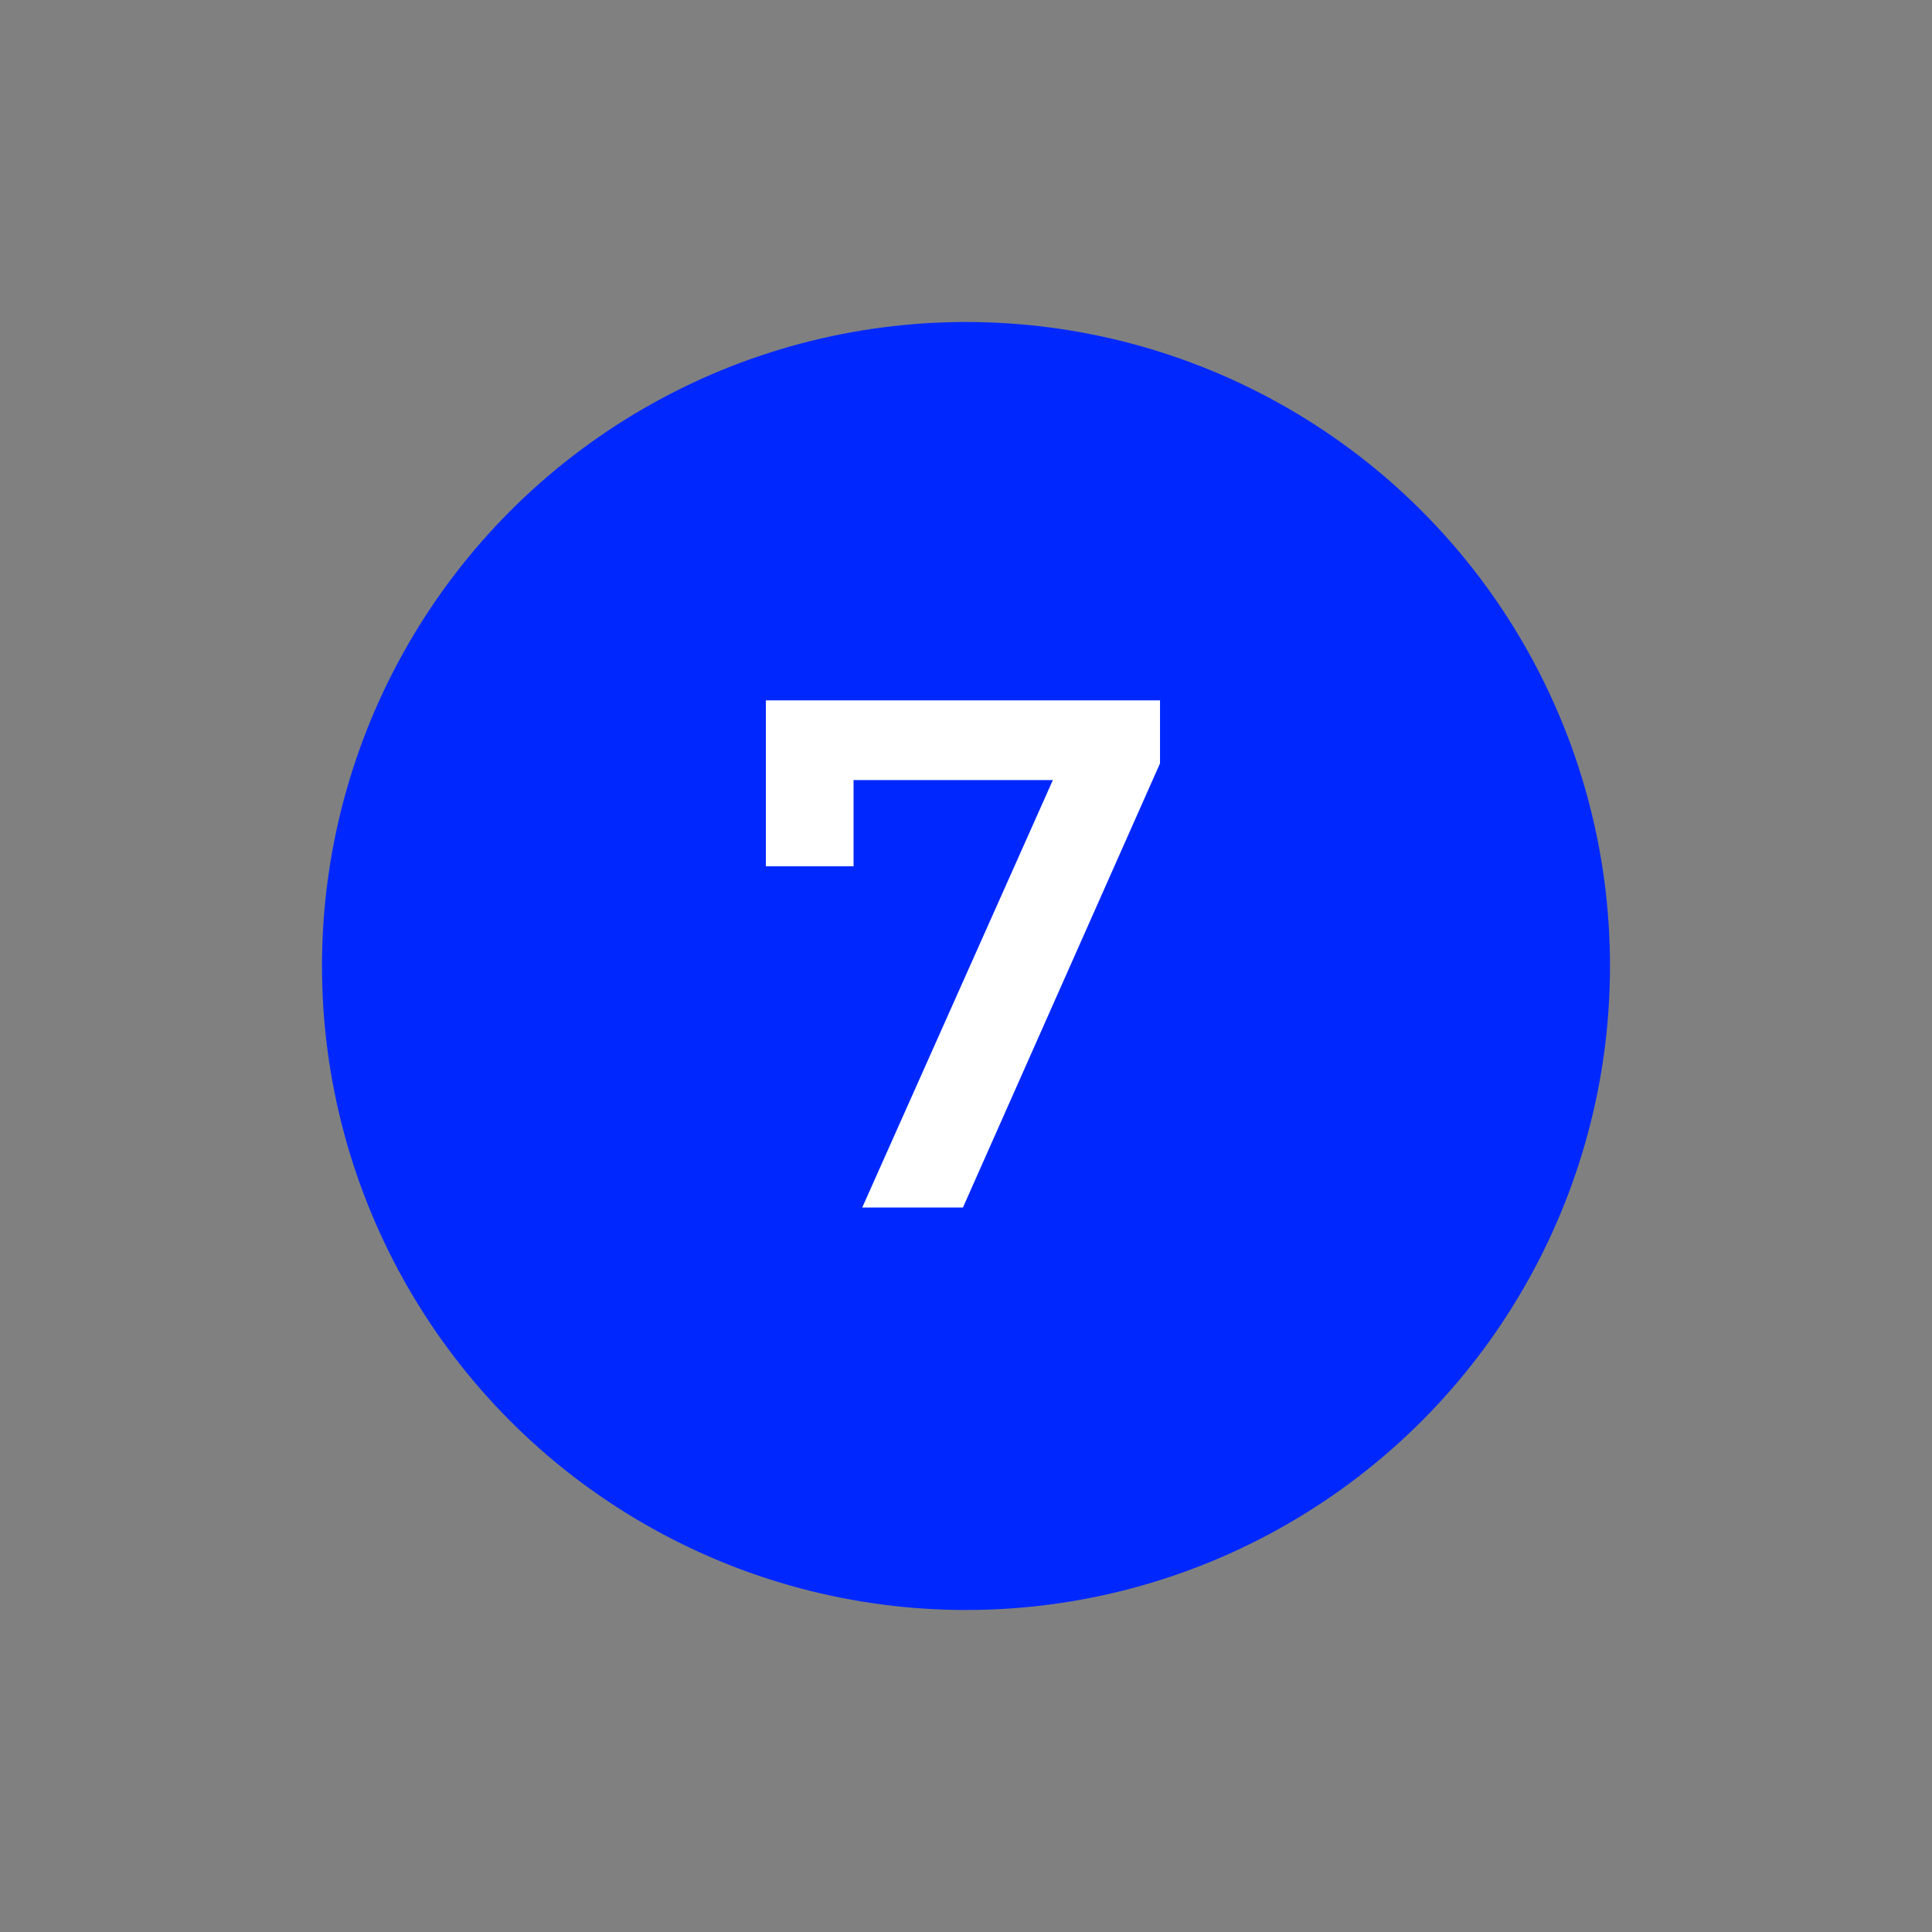
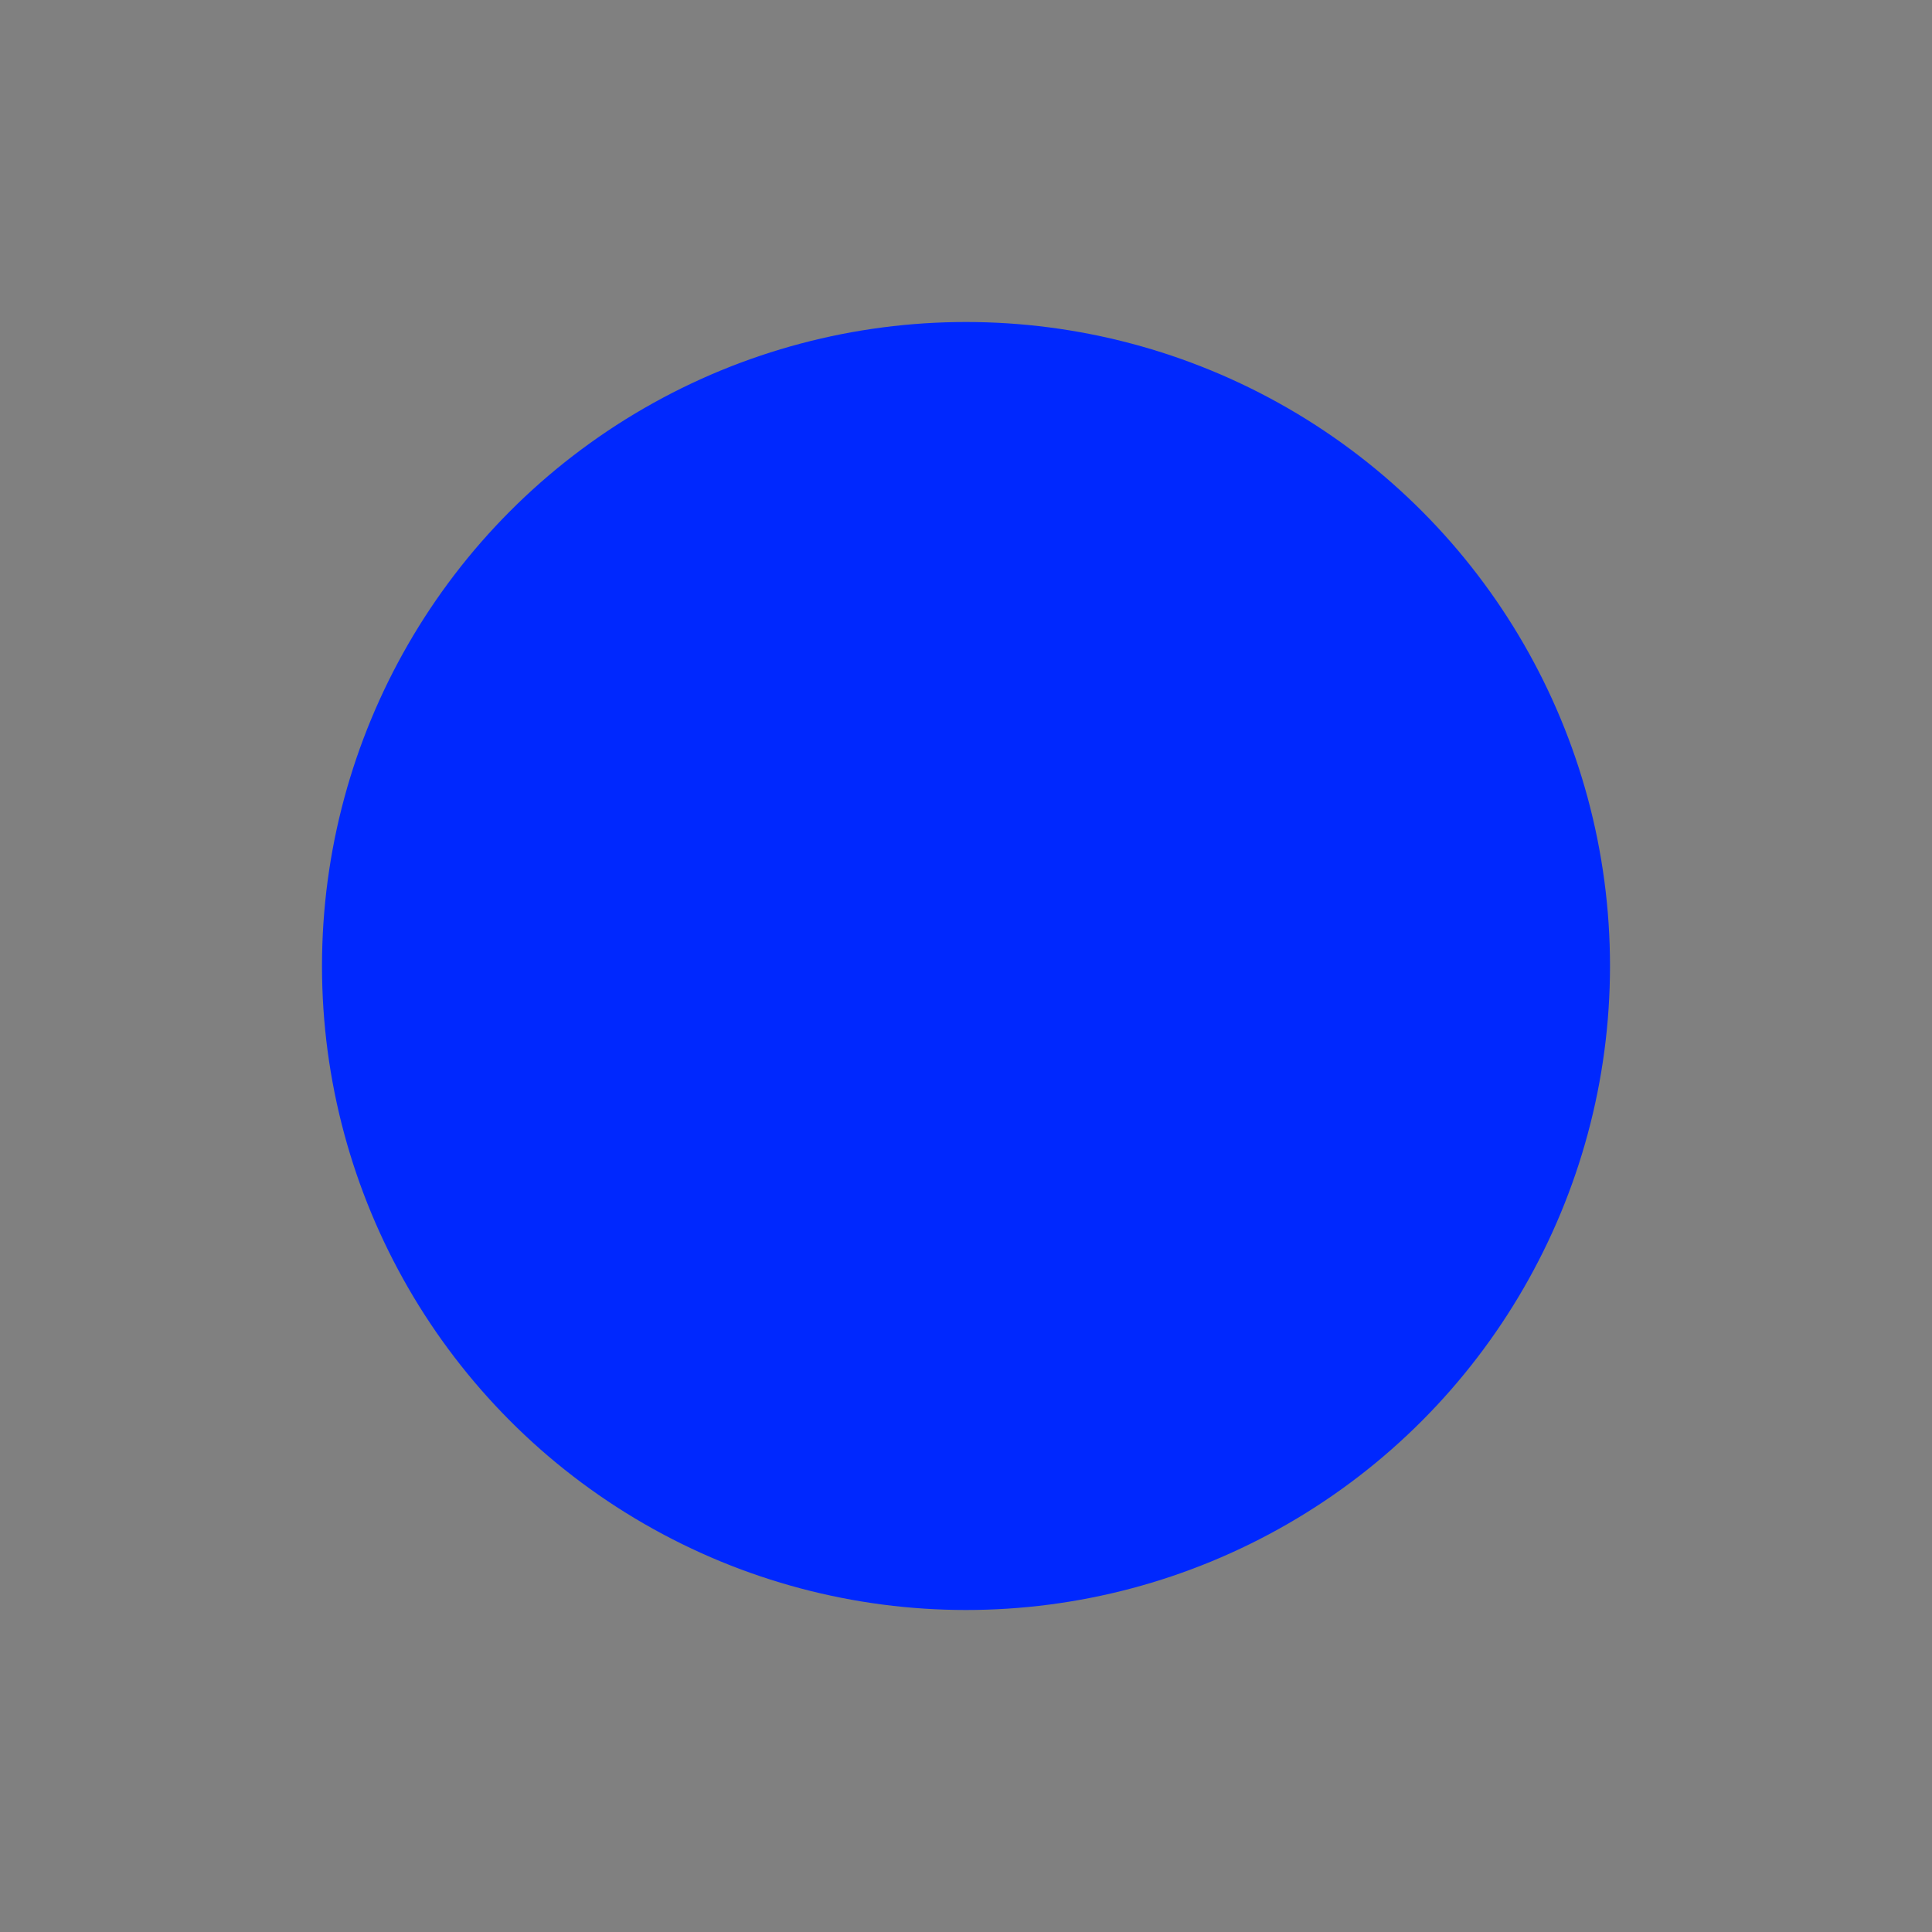
<svg xmlns="http://www.w3.org/2000/svg" width="48" height="48" viewBox="0 0 48 48" fill="none">
  <rect x="0" y="0" width="48" height="48" fill="#808080" stroke="none" />
  <circle cx="24" cy="24" r="15.5" fill="#0028FE" stroke="#0028FE" />
-   <path d="M21.422 30L26.624 18.336L27.236 19.38H20.09L21.206 18.246V21.522H19.028V17.4H28.82V18.966L23.924 30H21.422Z" fill="white" />
</svg>